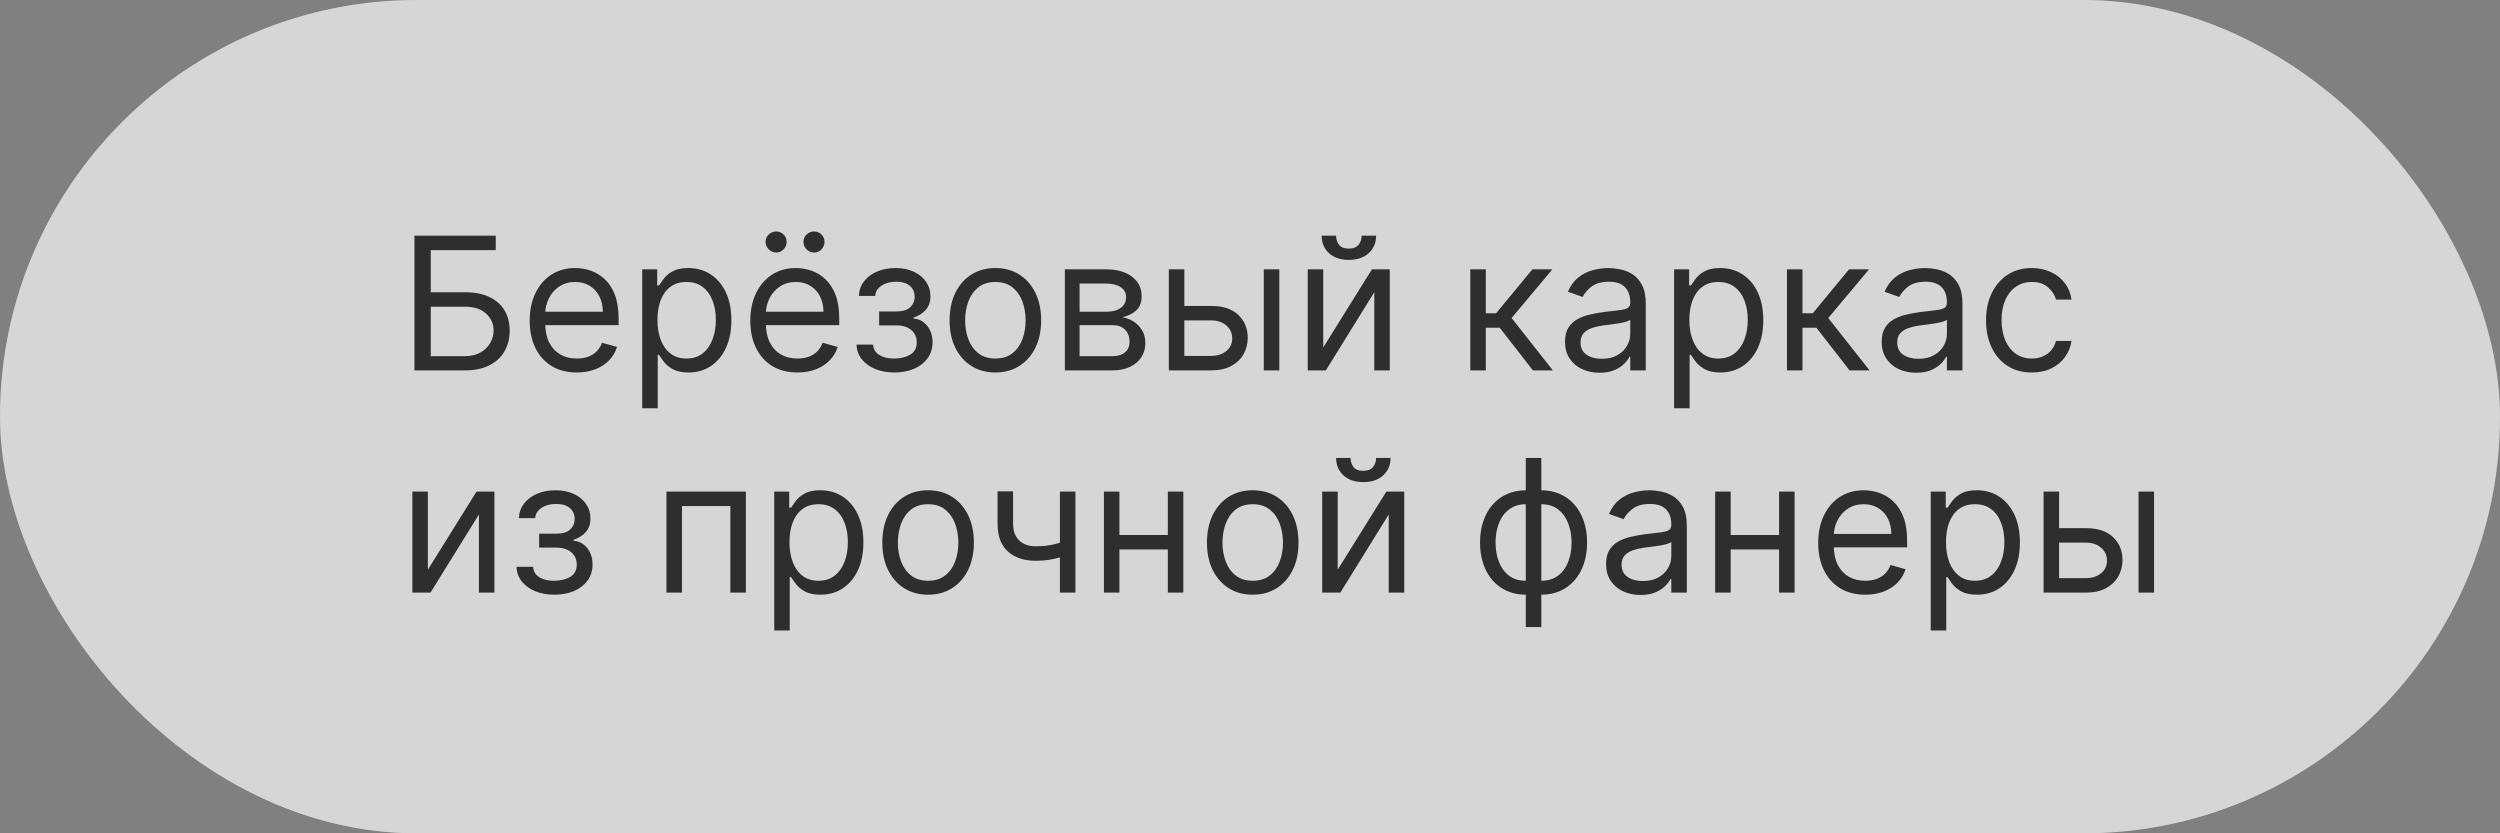
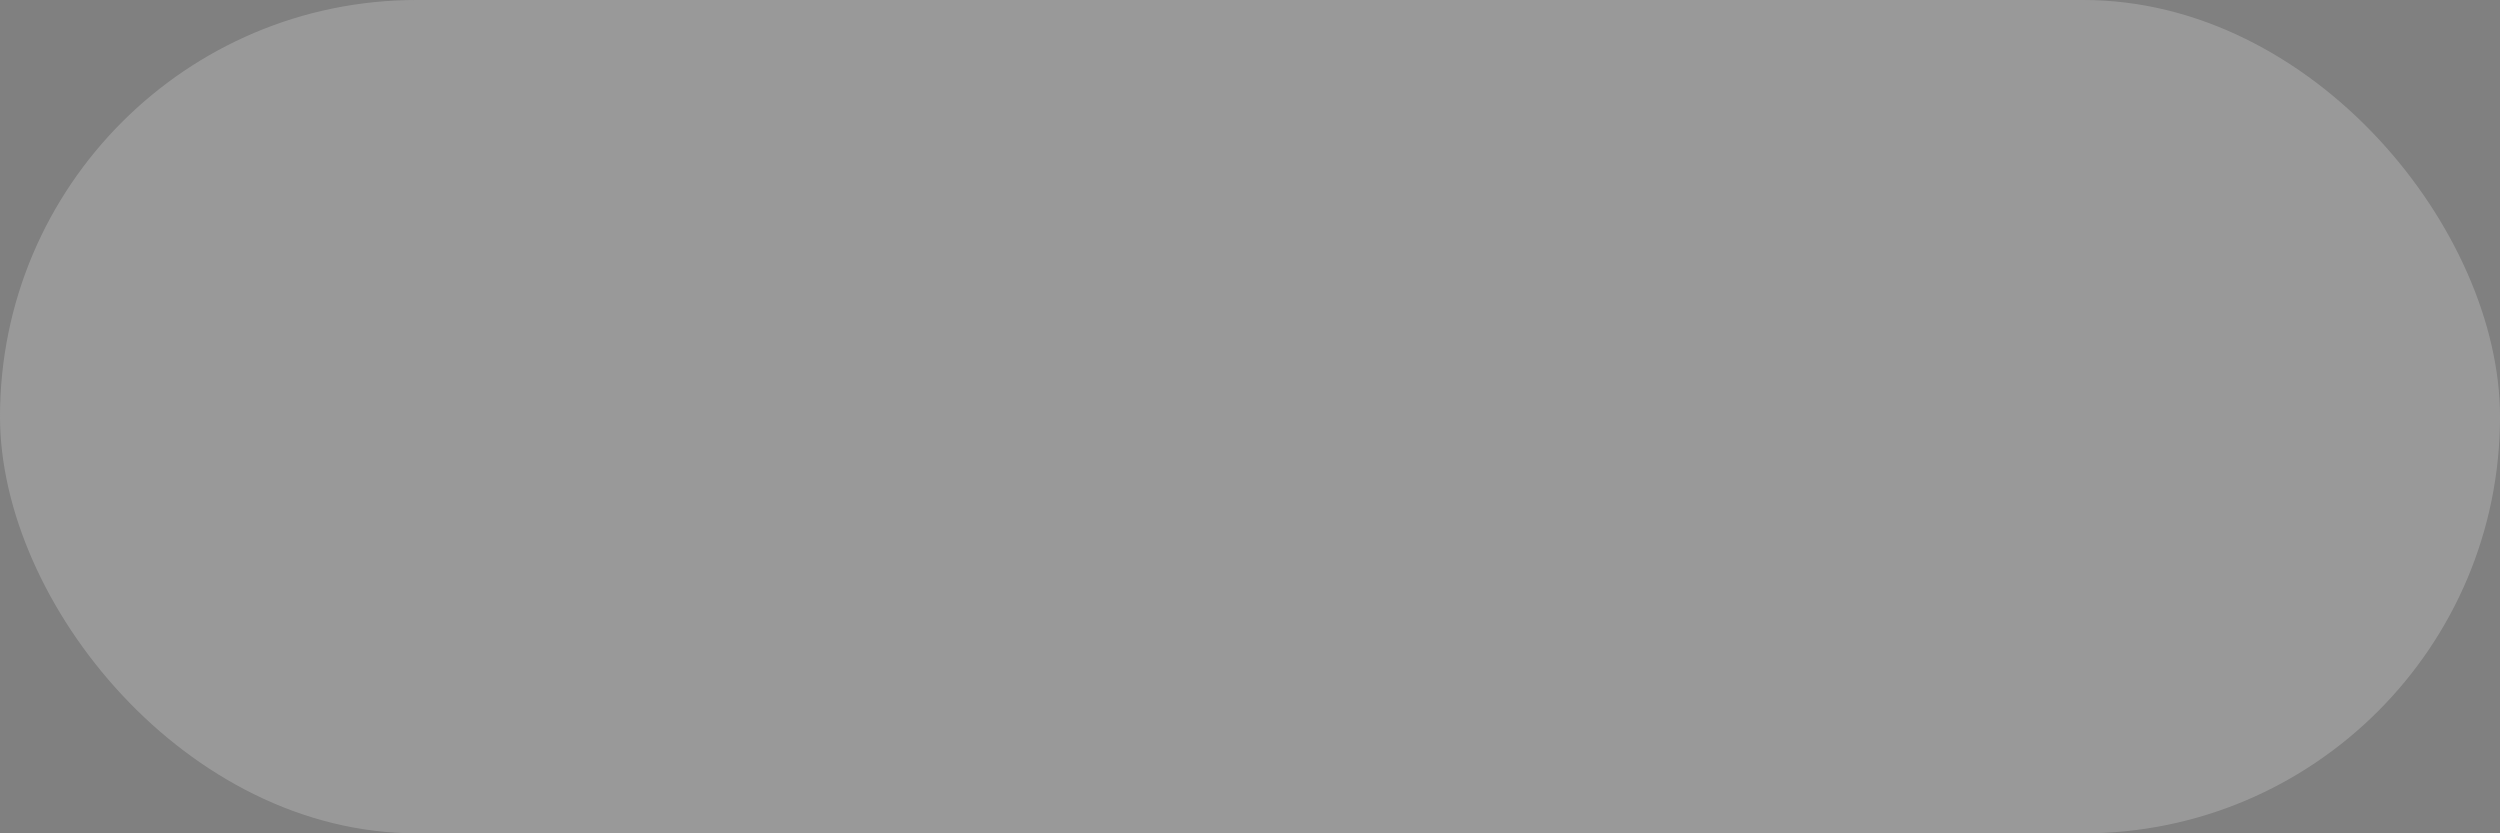
<svg xmlns="http://www.w3.org/2000/svg" width="270" height="90" viewBox="0 0 270 90" fill="none">
  <rect x="0" y="0" width="270" height="90" fill="#808080" stroke="none" />
  <g data-figma-bg-blur-radius="40">
    <rect width="270" height="90" rx="45" fill="#999999" style="mix-blend-mode:overlay" />
-     <rect width="270" height="90" rx="45" fill="white" fill-opacity="0.6" />
  </g>
-   <path d="M44.761 40V25.454H53.54V27.017H46.523V31.562H50.216C51.258 31.562 52.136 31.733 52.851 32.074C53.571 32.415 54.115 32.895 54.484 33.516C54.858 34.136 55.045 34.867 55.045 35.71C55.045 36.553 54.858 37.296 54.484 37.94C54.115 38.584 53.571 39.089 52.851 39.453C52.136 39.818 51.258 40 50.216 40H44.761ZM46.523 38.466H50.216C50.879 38.466 51.44 38.333 51.899 38.068C52.363 37.798 52.714 37.453 52.95 37.031C53.192 36.605 53.312 36.155 53.312 35.682C53.312 34.986 53.045 34.387 52.51 33.885C51.975 33.378 51.21 33.125 50.216 33.125H46.523V38.466ZM62.291 40.227C61.24 40.227 60.334 39.995 59.571 39.531C58.814 39.062 58.229 38.409 57.817 37.571C57.41 36.728 57.206 35.748 57.206 34.631C57.206 33.513 57.41 32.528 57.817 31.676C58.229 30.819 58.802 30.151 59.536 29.673C60.275 29.19 61.136 28.949 62.121 28.949C62.689 28.949 63.25 29.044 63.804 29.233C64.358 29.422 64.863 29.73 65.317 30.156C65.772 30.578 66.134 31.136 66.404 31.832C66.674 32.528 66.809 33.385 66.809 34.403V35.114H58.4V33.665H65.104C65.104 33.049 64.981 32.5 64.735 32.017C64.493 31.534 64.148 31.153 63.698 30.874C63.253 30.594 62.727 30.454 62.121 30.454C61.453 30.454 60.876 30.62 60.388 30.952C59.905 31.278 59.533 31.704 59.273 32.23C59.013 32.756 58.883 33.319 58.883 33.92V34.886C58.883 35.71 59.025 36.409 59.309 36.981C59.597 37.55 59.998 37.983 60.509 38.281C61.02 38.575 61.614 38.722 62.291 38.722C62.732 38.722 63.13 38.66 63.485 38.537C63.845 38.409 64.155 38.22 64.415 37.969C64.675 37.713 64.877 37.396 65.019 37.017L66.638 37.472C66.468 38.021 66.181 38.504 65.779 38.92C65.376 39.332 64.879 39.654 64.287 39.886C63.695 40.114 63.03 40.227 62.291 40.227ZM69.358 44.091V29.091H70.978V30.824H71.177C71.3 30.634 71.47 30.393 71.688 30.099C71.91 29.801 72.228 29.536 72.64 29.304C73.056 29.067 73.62 28.949 74.33 28.949C75.249 28.949 76.058 29.178 76.759 29.638C77.46 30.097 78.007 30.748 78.4 31.591C78.793 32.434 78.989 33.428 78.989 34.574C78.989 35.729 78.793 36.731 78.4 37.578C78.007 38.421 77.462 39.074 76.766 39.538C76.07 39.998 75.267 40.227 74.358 40.227C73.658 40.227 73.097 40.111 72.675 39.879C72.254 39.642 71.929 39.375 71.702 39.077C71.475 38.774 71.3 38.523 71.177 38.324H71.034V44.091H69.358ZM71.006 34.545C71.006 35.369 71.127 36.096 71.368 36.726C71.61 37.351 71.963 37.841 72.427 38.196C72.891 38.546 73.459 38.722 74.131 38.722C74.832 38.722 75.416 38.537 75.885 38.168C76.359 37.794 76.714 37.292 76.951 36.662C77.192 36.028 77.313 35.322 77.313 34.545C77.313 33.778 77.195 33.087 76.958 32.472C76.726 31.851 76.373 31.361 75.9 31.001C75.431 30.637 74.841 30.454 74.131 30.454C73.449 30.454 72.876 30.627 72.412 30.973C71.948 31.314 71.598 31.792 71.361 32.408C71.124 33.019 71.006 33.731 71.006 34.545ZM86.12 40.227C85.069 40.227 84.162 39.995 83.4 39.531C82.642 39.062 82.057 38.409 81.645 37.571C81.238 36.728 81.034 35.748 81.034 34.631C81.034 33.513 81.238 32.528 81.645 31.676C82.057 30.819 82.63 30.151 83.364 29.673C84.103 29.19 84.964 28.949 85.949 28.949C86.517 28.949 87.079 29.044 87.632 29.233C88.186 29.422 88.691 29.73 89.145 30.156C89.6 30.578 89.962 31.136 90.232 31.832C90.502 32.528 90.637 33.385 90.637 34.403V35.114H82.228V33.665H88.932C88.932 33.049 88.809 32.5 88.563 32.017C88.321 31.534 87.976 31.153 87.526 30.874C87.081 30.594 86.555 30.454 85.949 30.454C85.282 30.454 84.704 30.62 84.216 30.952C83.733 31.278 83.362 31.704 83.101 32.23C82.841 32.756 82.711 33.319 82.711 33.92V34.886C82.711 35.71 82.853 36.409 83.137 36.981C83.425 37.55 83.826 37.983 84.337 38.281C84.848 38.575 85.443 38.722 86.12 38.722C86.56 38.722 86.958 38.66 87.313 38.537C87.673 38.409 87.983 38.22 88.243 37.969C88.504 37.713 88.705 37.396 88.847 37.017L90.466 37.472C90.296 38.021 90.009 38.504 89.607 38.92C89.204 39.332 88.707 39.654 88.115 39.886C87.524 40.114 86.858 40.227 86.12 40.227ZM83.819 27.273C83.52 27.273 83.255 27.159 83.023 26.932C82.796 26.7 82.682 26.435 82.682 26.136C82.682 25.81 82.796 25.54 83.023 25.327C83.255 25.109 83.52 25 83.819 25C84.145 25 84.415 25.109 84.628 25.327C84.846 25.54 84.955 25.81 84.955 26.136C84.955 26.435 84.846 26.7 84.628 26.932C84.415 27.159 84.145 27.273 83.819 27.273ZM87.909 27.273C87.611 27.273 87.346 27.159 87.114 26.932C86.887 26.7 86.773 26.435 86.773 26.136C86.773 25.81 86.887 25.54 87.114 25.327C87.346 25.109 87.611 25 87.909 25C88.236 25 88.506 25.109 88.719 25.327C88.937 25.54 89.046 25.81 89.046 26.136C89.046 26.435 88.937 26.7 88.719 26.932C88.506 27.159 88.236 27.273 87.909 27.273ZM92.505 37.216H94.294C94.332 37.708 94.555 38.082 94.962 38.338C95.374 38.594 95.909 38.722 96.567 38.722C97.24 38.722 97.815 38.584 98.293 38.31C98.771 38.03 99.01 37.581 99.01 36.96C99.01 36.596 98.92 36.278 98.74 36.008C98.561 35.734 98.307 35.521 97.981 35.369C97.654 35.218 97.268 35.142 96.823 35.142H94.948V33.636H96.823C97.49 33.636 97.983 33.485 98.3 33.182C98.622 32.879 98.783 32.5 98.783 32.045C98.783 31.558 98.61 31.167 98.265 30.874C97.919 30.575 97.429 30.426 96.794 30.426C96.155 30.426 95.623 30.57 95.196 30.859C94.77 31.143 94.545 31.51 94.522 31.96H92.76C92.779 31.373 92.959 30.855 93.3 30.405C93.641 29.95 94.105 29.595 94.692 29.34C95.279 29.079 95.952 28.949 96.709 28.949C97.476 28.949 98.141 29.084 98.705 29.354C99.273 29.619 99.711 29.981 100.019 30.44C100.331 30.895 100.488 31.411 100.488 31.989C100.488 32.604 100.315 33.101 99.969 33.48C99.624 33.859 99.19 34.129 98.669 34.29V34.403C99.081 34.432 99.439 34.564 99.742 34.801C100.05 35.033 100.289 35.339 100.459 35.717C100.63 36.091 100.715 36.506 100.715 36.96C100.715 37.623 100.537 38.201 100.182 38.693C99.827 39.181 99.339 39.56 98.719 39.83C98.099 40.095 97.391 40.227 96.596 40.227C95.824 40.227 95.132 40.102 94.522 39.851C93.911 39.595 93.425 39.242 93.066 38.793C92.711 38.338 92.524 37.812 92.505 37.216ZM107.501 40.227C106.516 40.227 105.652 39.993 104.909 39.524C104.17 39.055 103.592 38.4 103.176 37.557C102.764 36.714 102.558 35.729 102.558 34.602C102.558 33.466 102.764 32.474 103.176 31.626C103.592 30.779 104.17 30.121 104.909 29.652C105.652 29.183 106.516 28.949 107.501 28.949C108.486 28.949 109.348 29.183 110.086 29.652C110.83 30.121 111.407 30.779 111.819 31.626C112.236 32.474 112.444 33.466 112.444 34.602C112.444 35.729 112.236 36.714 111.819 37.557C111.407 38.4 110.83 39.055 110.086 39.524C109.348 39.993 108.486 40.227 107.501 40.227ZM107.501 38.722C108.249 38.722 108.865 38.53 109.348 38.146C109.831 37.763 110.188 37.258 110.42 36.633C110.652 36.008 110.768 35.331 110.768 34.602C110.768 33.873 110.652 33.194 110.42 32.564C110.188 31.934 109.831 31.425 109.348 31.037C108.865 30.649 108.249 30.454 107.501 30.454C106.753 30.454 106.137 30.649 105.654 31.037C105.172 31.425 104.814 31.934 104.582 32.564C104.35 33.194 104.234 33.873 104.234 34.602C104.234 35.331 104.35 36.008 104.582 36.633C104.814 37.258 105.172 37.763 105.654 38.146C106.137 38.53 106.753 38.722 107.501 38.722ZM115.003 40V29.091H119.463C120.637 29.091 121.57 29.356 122.261 29.886C122.953 30.417 123.298 31.117 123.298 31.989C123.298 32.651 123.102 33.165 122.709 33.53C122.316 33.89 121.812 34.133 121.196 34.261C121.598 34.318 121.989 34.46 122.368 34.688C122.751 34.915 123.069 35.227 123.32 35.625C123.571 36.018 123.696 36.501 123.696 37.074C123.696 37.633 123.554 38.132 123.27 38.572C122.986 39.013 122.579 39.361 122.048 39.617C121.518 39.872 120.884 40 120.145 40H115.003ZM116.594 38.466H120.145C120.723 38.466 121.175 38.329 121.501 38.054C121.828 37.779 121.991 37.405 121.991 36.932C121.991 36.368 121.828 35.926 121.501 35.604C121.175 35.277 120.723 35.114 120.145 35.114H116.594V38.466ZM116.594 33.665H119.463C119.913 33.665 120.299 33.603 120.621 33.48C120.943 33.352 121.189 33.172 121.359 32.94C121.535 32.704 121.622 32.424 121.622 32.102C121.622 31.643 121.43 31.283 121.047 31.023C120.663 30.758 120.135 30.625 119.463 30.625H116.594V33.665ZM127.682 33.04H130.807C132.086 33.04 133.063 33.364 133.74 34.013C134.417 34.661 134.756 35.483 134.756 36.477C134.756 37.131 134.605 37.725 134.301 38.26C133.998 38.79 133.553 39.214 132.966 39.531C132.379 39.844 131.659 40 130.807 40H126.233V29.091H127.909V38.438H130.807C131.47 38.438 132.015 38.262 132.441 37.912C132.867 37.562 133.08 37.112 133.08 36.562C133.08 35.985 132.867 35.514 132.441 35.149C132.015 34.785 131.47 34.602 130.807 34.602H127.682V33.04ZM136.489 40V29.091H138.165V40H136.489ZM142.909 37.528L148.165 29.091H150.097V40H148.421V31.562L143.194 40H141.233V29.091H142.909V37.528ZM147.057 25.454H148.62C148.62 26.222 148.355 26.849 147.824 27.337C147.294 27.824 146.574 28.068 145.665 28.068C144.77 28.068 144.058 27.824 143.527 27.337C143.002 26.849 142.739 26.222 142.739 25.454H144.301C144.301 25.824 144.403 26.148 144.607 26.428C144.815 26.707 145.168 26.847 145.665 26.847C146.162 26.847 146.517 26.707 146.73 26.428C146.948 26.148 147.057 25.824 147.057 25.454ZM158.792 40V29.091H160.468V33.835H161.576L165.496 29.091H167.656L163.252 34.347L167.712 40H165.553L161.974 35.398H160.468V40H158.792ZM172.744 40.256C172.053 40.256 171.426 40.126 170.862 39.865C170.299 39.6 169.851 39.219 169.52 38.722C169.188 38.22 169.023 37.614 169.023 36.903C169.023 36.278 169.146 35.772 169.392 35.383C169.638 34.99 169.967 34.683 170.379 34.46C170.791 34.238 171.246 34.072 171.743 33.963C172.245 33.849 172.749 33.76 173.256 33.693C173.919 33.608 174.456 33.544 174.868 33.501C175.285 33.454 175.588 33.376 175.777 33.267C175.971 33.158 176.068 32.969 176.068 32.699V32.642C176.068 31.941 175.876 31.397 175.493 31.009C175.114 30.62 174.539 30.426 173.767 30.426C172.967 30.426 172.339 30.601 171.885 30.952C171.43 31.302 171.111 31.676 170.926 32.074L169.335 31.506C169.619 30.843 169.998 30.327 170.472 29.957C170.95 29.583 171.471 29.323 172.034 29.176C172.602 29.025 173.161 28.949 173.71 28.949C174.061 28.949 174.463 28.991 174.918 29.077C175.377 29.157 175.82 29.325 176.246 29.581C176.677 29.837 177.034 30.223 177.318 30.739C177.602 31.255 177.744 31.946 177.744 32.812V40H176.068V38.523H175.983C175.869 38.76 175.68 39.013 175.415 39.283C175.15 39.553 174.797 39.782 174.357 39.972C173.916 40.161 173.379 40.256 172.744 40.256ZM173 38.75C173.663 38.75 174.222 38.62 174.676 38.359C175.135 38.099 175.481 37.763 175.713 37.351C175.95 36.939 176.068 36.506 176.068 36.051V34.517C175.997 34.602 175.841 34.68 175.599 34.751C175.363 34.818 175.088 34.877 174.776 34.929C174.468 34.976 174.167 35.019 173.874 35.057C173.585 35.09 173.35 35.118 173.17 35.142C172.735 35.199 172.328 35.291 171.949 35.419C171.575 35.542 171.272 35.729 171.04 35.98C170.813 36.226 170.699 36.562 170.699 36.989C170.699 37.571 170.914 38.011 171.345 38.31C171.781 38.603 172.332 38.75 173 38.75ZM180.804 44.091V29.091H182.423V30.824H182.622C182.745 30.634 182.915 30.393 183.133 30.099C183.356 29.801 183.673 29.536 184.085 29.304C184.502 29.067 185.065 28.949 185.775 28.949C186.694 28.949 187.503 29.178 188.204 29.638C188.905 30.097 189.452 30.748 189.845 31.591C190.238 32.434 190.434 33.428 190.434 34.574C190.434 35.729 190.238 36.731 189.845 37.578C189.452 38.421 188.907 39.074 188.211 39.538C187.515 39.998 186.713 40.227 185.804 40.227C185.103 40.227 184.542 40.111 184.12 39.879C183.699 39.642 183.375 39.375 183.147 39.077C182.92 38.774 182.745 38.523 182.622 38.324H182.48V44.091H180.804ZM182.451 34.545C182.451 35.369 182.572 36.096 182.814 36.726C183.055 37.351 183.408 37.841 183.872 38.196C184.336 38.546 184.904 38.722 185.576 38.722C186.277 38.722 186.862 38.537 187.331 38.168C187.804 37.794 188.159 37.292 188.396 36.662C188.637 36.028 188.758 35.322 188.758 34.545C188.758 33.778 188.64 33.087 188.403 32.472C188.171 31.851 187.818 31.361 187.345 31.001C186.876 30.637 186.287 30.454 185.576 30.454C184.895 30.454 184.322 30.627 183.858 30.973C183.394 31.314 183.043 31.792 182.806 32.408C182.57 33.019 182.451 33.731 182.451 34.545ZM192.991 40V29.091H194.667V33.835H195.775L199.696 29.091H201.855L197.451 34.347L201.912 40H199.752L196.173 35.398H194.667V40H192.991ZM206.944 40.256C206.252 40.256 205.625 40.126 205.061 39.865C204.498 39.6 204.051 39.219 203.719 38.722C203.388 38.22 203.222 37.614 203.222 36.903C203.222 36.278 203.345 35.772 203.591 35.383C203.837 34.99 204.167 34.683 204.578 34.46C204.99 34.238 205.445 34.072 205.942 33.963C206.444 33.849 206.948 33.76 207.455 33.693C208.118 33.608 208.655 33.544 209.067 33.501C209.484 33.454 209.787 33.376 209.976 33.267C210.17 33.158 210.267 32.969 210.267 32.699V32.642C210.267 31.941 210.076 31.397 209.692 31.009C209.313 30.62 208.738 30.426 207.966 30.426C207.166 30.426 206.539 30.601 206.084 30.952C205.63 31.302 205.31 31.676 205.125 32.074L203.534 31.506C203.819 30.843 204.197 30.327 204.671 29.957C205.149 29.583 205.67 29.323 206.233 29.176C206.801 29.025 207.36 28.949 207.909 28.949C208.26 28.949 208.662 28.991 209.117 29.077C209.576 29.157 210.019 29.325 210.445 29.581C210.876 29.837 211.233 30.223 211.517 30.739C211.801 31.255 211.944 31.946 211.944 32.812V40H210.267V38.523H210.182C210.069 38.76 209.879 39.013 209.614 39.283C209.349 39.553 208.996 39.782 208.556 39.972C208.115 40.161 207.578 40.256 206.944 40.256ZM207.199 38.75C207.862 38.75 208.421 38.62 208.875 38.359C209.335 38.099 209.68 37.763 209.912 37.351C210.149 36.939 210.267 36.506 210.267 36.051V34.517C210.196 34.602 210.04 34.68 209.799 34.751C209.562 34.818 209.287 34.877 208.975 34.929C208.667 34.976 208.366 35.019 208.073 35.057C207.784 35.09 207.55 35.118 207.37 35.142C206.934 35.199 206.527 35.291 206.148 35.419C205.774 35.542 205.471 35.729 205.239 35.98C205.012 36.226 204.898 36.562 204.898 36.989C204.898 37.571 205.114 38.011 205.544 38.31C205.98 38.603 206.532 38.75 207.199 38.75ZM219.435 40.227C218.412 40.227 217.531 39.986 216.793 39.503C216.054 39.02 215.486 38.355 215.088 37.507C214.69 36.66 214.491 35.691 214.491 34.602C214.491 33.494 214.695 32.517 215.102 31.669C215.514 30.817 216.087 30.151 216.821 29.673C217.56 29.19 218.421 28.949 219.406 28.949C220.173 28.949 220.865 29.091 221.48 29.375C222.096 29.659 222.6 30.057 222.993 30.568C223.386 31.079 223.63 31.676 223.724 32.358H222.048C221.92 31.861 221.636 31.421 221.196 31.037C220.76 30.649 220.173 30.454 219.435 30.454C218.781 30.454 218.208 30.625 217.716 30.966C217.228 31.302 216.847 31.778 216.572 32.394C216.303 33.004 216.168 33.722 216.168 34.545C216.168 35.388 216.3 36.122 216.565 36.747C216.835 37.372 217.214 37.858 217.702 38.203C218.194 38.549 218.772 38.722 219.435 38.722C219.87 38.722 220.266 38.646 220.621 38.494C220.976 38.343 221.277 38.125 221.523 37.841C221.769 37.557 221.944 37.216 222.048 36.818H223.724C223.63 37.462 223.395 38.042 223.021 38.558C222.652 39.07 222.162 39.477 221.551 39.78C220.945 40.078 220.24 40.227 219.435 40.227ZM46.21 61.528L51.466 53.091H53.398V64H51.722V55.562L46.494 64H44.534V53.091H46.21V61.528ZM55.786 61.216H57.576C57.614 61.708 57.836 62.082 58.243 62.338C58.655 62.594 59.19 62.722 59.848 62.722C60.521 62.722 61.096 62.584 61.574 62.31C62.052 62.03 62.291 61.581 62.291 60.96C62.291 60.596 62.202 60.278 62.022 60.008C61.842 59.734 61.588 59.521 61.262 59.369C60.935 59.218 60.549 59.142 60.104 59.142H58.229V57.636H60.104C60.772 57.636 61.264 57.485 61.581 57.182C61.903 56.879 62.064 56.5 62.064 56.045C62.064 55.558 61.892 55.167 61.546 54.874C61.2 54.575 60.71 54.426 60.076 54.426C59.436 54.426 58.904 54.571 58.478 54.859C58.051 55.144 57.827 55.51 57.803 55.96H56.041C56.06 55.373 56.24 54.855 56.581 54.405C56.922 53.95 57.386 53.595 57.973 53.34C58.56 53.079 59.233 52.949 59.99 52.949C60.758 52.949 61.423 53.084 61.986 53.354C62.554 53.619 62.992 53.981 63.3 54.44C63.613 54.895 63.769 55.411 63.769 55.989C63.769 56.604 63.596 57.101 63.25 57.48C62.905 57.859 62.471 58.129 61.951 58.29V58.403C62.363 58.432 62.72 58.564 63.023 58.801C63.331 59.033 63.57 59.339 63.74 59.717C63.911 60.091 63.996 60.506 63.996 60.96C63.996 61.623 63.819 62.201 63.463 62.693C63.108 63.181 62.621 63.56 62 63.83C61.38 64.095 60.672 64.227 59.877 64.227C59.105 64.227 58.414 64.102 57.803 63.851C57.192 63.595 56.707 63.242 56.347 62.793C55.992 62.338 55.805 61.812 55.786 61.216ZM71.975 64V53.091H80.555V64H78.879V54.653H73.652V64H71.975ZM83.616 68.091V53.091H85.235V54.824H85.434C85.557 54.635 85.728 54.393 85.946 54.099C86.168 53.801 86.485 53.536 86.897 53.304C87.314 53.067 87.877 52.949 88.588 52.949C89.506 52.949 90.316 53.178 91.017 53.638C91.717 54.097 92.264 54.748 92.657 55.591C93.05 56.434 93.247 57.428 93.247 58.574C93.247 59.729 93.05 60.731 92.657 61.578C92.264 62.421 91.72 63.074 91.024 63.538C90.328 63.998 89.525 64.227 88.616 64.227C87.915 64.227 87.354 64.111 86.933 63.879C86.511 63.642 86.187 63.375 85.96 63.077C85.733 62.774 85.557 62.523 85.434 62.324H85.292V68.091H83.616ZM85.264 58.545C85.264 59.369 85.385 60.096 85.626 60.726C85.868 61.351 86.22 61.841 86.684 62.196C87.148 62.546 87.716 62.722 88.389 62.722C89.09 62.722 89.674 62.537 90.143 62.168C90.617 61.794 90.972 61.292 91.209 60.662C91.45 60.028 91.571 59.322 91.571 58.545C91.571 57.778 91.452 57.087 91.216 56.472C90.984 55.851 90.631 55.361 90.157 55.001C89.689 54.637 89.099 54.455 88.389 54.455C87.707 54.455 87.134 54.627 86.67 54.973C86.206 55.314 85.856 55.792 85.619 56.408C85.382 57.019 85.264 57.731 85.264 58.545ZM100.235 64.227C99.251 64.227 98.386 63.993 97.643 63.524C96.904 63.055 96.327 62.4 95.91 61.557C95.498 60.714 95.292 59.729 95.292 58.602C95.292 57.466 95.498 56.474 95.91 55.626C96.327 54.779 96.904 54.121 97.643 53.652C98.386 53.183 99.251 52.949 100.235 52.949C101.22 52.949 102.082 53.183 102.821 53.652C103.564 54.121 104.142 54.779 104.554 55.626C104.97 56.474 105.179 57.466 105.179 58.602C105.179 59.729 104.97 60.714 104.554 61.557C104.142 62.4 103.564 63.055 102.821 63.524C102.082 63.993 101.22 64.227 100.235 64.227ZM100.235 62.722C100.984 62.722 101.599 62.53 102.082 62.146C102.565 61.763 102.922 61.258 103.154 60.633C103.386 60.008 103.502 59.331 103.502 58.602C103.502 57.873 103.386 57.194 103.154 56.564C102.922 55.934 102.565 55.425 102.082 55.037C101.599 54.649 100.984 54.455 100.235 54.455C99.487 54.455 98.872 54.649 98.389 55.037C97.906 55.425 97.548 55.934 97.316 56.564C97.084 57.194 96.968 57.873 96.968 58.602C96.968 59.331 97.084 60.008 97.316 60.633C97.548 61.258 97.906 61.763 98.389 62.146C98.872 62.53 99.487 62.722 100.235 62.722ZM116.146 53.091V64H114.47V53.091H116.146ZM115.493 58.29V59.852C115.114 59.994 114.738 60.12 114.364 60.229C113.99 60.333 113.597 60.416 113.185 60.477C112.773 60.534 112.321 60.562 111.828 60.562C110.592 60.562 109.6 60.229 108.852 59.561C108.109 58.894 107.737 57.892 107.737 56.557V53.062H109.413V56.557C109.413 57.115 109.52 57.575 109.733 57.935C109.946 58.294 110.235 58.562 110.599 58.737C110.964 58.912 111.374 59 111.828 59C112.538 59 113.18 58.936 113.753 58.808C114.33 58.676 114.911 58.503 115.493 58.29ZM126.523 57.778V59.341H120.5V57.778H126.523ZM120.898 53.091V64H119.222V53.091H120.898ZM127.801 53.091V64H126.125V53.091H127.801ZM135.294 64.227C134.309 64.227 133.445 63.993 132.702 63.524C131.963 63.055 131.385 62.4 130.969 61.557C130.557 60.714 130.351 59.729 130.351 58.602C130.351 57.466 130.557 56.474 130.969 55.626C131.385 54.779 131.963 54.121 132.702 53.652C133.445 53.183 134.309 52.949 135.294 52.949C136.279 52.949 137.141 53.183 137.879 53.652C138.623 54.121 139.2 54.779 139.612 55.626C140.029 56.474 140.237 57.466 140.237 58.602C140.237 59.729 140.029 60.714 139.612 61.557C139.2 62.4 138.623 63.055 137.879 63.524C137.141 63.993 136.279 64.227 135.294 64.227ZM135.294 62.722C136.042 62.722 136.658 62.53 137.141 62.146C137.624 61.763 137.981 61.258 138.213 60.633C138.445 60.008 138.561 59.331 138.561 58.602C138.561 57.873 138.445 57.194 138.213 56.564C137.981 55.934 137.624 55.425 137.141 55.037C136.658 54.649 136.042 54.455 135.294 54.455C134.546 54.455 133.93 54.649 133.447 55.037C132.964 55.425 132.607 55.934 132.375 56.564C132.143 57.194 132.027 57.873 132.027 58.602C132.027 59.331 132.143 60.008 132.375 60.633C132.607 61.258 132.964 61.763 133.447 62.146C133.93 62.53 134.546 62.722 135.294 62.722ZM144.472 61.528L149.728 53.091H151.659V64H149.983V55.562L144.756 64H142.796V53.091H144.472V61.528ZM148.62 49.455H150.182C150.182 50.222 149.917 50.849 149.387 51.337C148.856 51.824 148.137 52.068 147.228 52.068C146.333 52.068 145.62 51.824 145.09 51.337C144.564 50.849 144.301 50.222 144.301 49.455H145.864C145.864 49.824 145.966 50.148 146.169 50.428C146.378 50.707 146.73 50.847 147.228 50.847C147.725 50.847 148.08 50.707 148.293 50.428C148.511 50.148 148.62 49.824 148.62 49.455ZM164.786 67.722V49.455H166.462V67.722H164.786ZM164.786 64.227C164.048 64.227 163.375 64.095 162.769 63.83C162.163 63.56 161.642 63.178 161.207 62.686C160.771 62.189 160.435 61.595 160.198 60.903C159.961 60.212 159.843 59.445 159.843 58.602C159.843 57.75 159.961 56.978 160.198 56.287C160.435 55.591 160.771 54.994 161.207 54.497C161.642 54 162.163 53.619 162.769 53.354C163.375 53.084 164.048 52.949 164.786 52.949H165.298V64.227H164.786ZM164.786 62.722H165.07V54.455H164.786C164.228 54.455 163.742 54.568 163.33 54.795C162.918 55.018 162.577 55.323 162.308 55.712C162.042 56.095 161.844 56.535 161.711 57.033C161.583 57.53 161.519 58.053 161.519 58.602C161.519 59.331 161.635 60.008 161.867 60.633C162.099 61.258 162.457 61.763 162.94 62.146C163.423 62.53 164.038 62.722 164.786 62.722ZM166.462 64.227H165.951V52.949H166.462C167.201 52.949 167.873 53.084 168.479 53.354C169.085 53.619 169.606 54 170.042 54.497C170.478 54.994 170.814 55.591 171.05 56.287C171.287 56.978 171.406 57.75 171.406 58.602C171.406 59.445 171.287 60.212 171.05 60.903C170.814 61.595 170.478 62.189 170.042 62.686C169.606 63.178 169.085 63.56 168.479 63.83C167.873 64.095 167.201 64.227 166.462 64.227ZM166.462 62.722C167.026 62.722 167.511 62.613 167.918 62.395C168.33 62.172 168.669 61.869 168.934 61.486C169.204 61.097 169.403 60.657 169.531 60.165C169.663 59.668 169.729 59.147 169.729 58.602C169.729 57.873 169.613 57.194 169.381 56.564C169.149 55.934 168.792 55.425 168.309 55.037C167.826 54.649 167.21 54.455 166.462 54.455H166.178V62.722H166.462ZM177.178 64.256C176.487 64.256 175.859 64.126 175.296 63.865C174.732 63.6 174.285 63.219 173.953 62.722C173.622 62.22 173.456 61.614 173.456 60.903C173.456 60.278 173.579 59.772 173.826 59.383C174.072 58.99 174.401 58.683 174.813 58.46C175.225 58.238 175.679 58.072 176.176 57.963C176.678 57.849 177.183 57.76 177.689 57.693C178.352 57.608 178.89 57.544 179.301 57.501C179.718 57.454 180.021 57.376 180.211 57.267C180.405 57.158 180.502 56.969 180.502 56.699V56.642C180.502 55.941 180.31 55.397 179.926 55.008C179.548 54.62 178.972 54.426 178.201 54.426C177.4 54.426 176.773 54.601 176.319 54.952C175.864 55.302 175.544 55.676 175.36 56.074L173.769 55.506C174.053 54.843 174.432 54.327 174.905 53.957C175.383 53.583 175.904 53.323 176.468 53.176C177.036 53.025 177.595 52.949 178.144 52.949C178.494 52.949 178.897 52.992 179.351 53.077C179.81 53.157 180.253 53.325 180.679 53.581C181.11 53.837 181.468 54.222 181.752 54.739C182.036 55.255 182.178 55.946 182.178 56.812V64H180.502V62.523H180.417C180.303 62.76 180.114 63.013 179.848 63.283C179.583 63.553 179.23 63.782 178.79 63.972C178.35 64.161 177.812 64.256 177.178 64.256ZM177.434 62.75C178.096 62.75 178.655 62.62 179.11 62.359C179.569 62.099 179.915 61.763 180.147 61.351C180.383 60.939 180.502 60.506 180.502 60.051V58.517C180.431 58.602 180.275 58.68 180.033 58.751C179.796 58.818 179.522 58.877 179.209 58.929C178.901 58.976 178.601 59.019 178.307 59.057C178.018 59.09 177.784 59.118 177.604 59.142C177.168 59.199 176.761 59.291 176.382 59.419C176.008 59.542 175.705 59.729 175.473 59.98C175.246 60.226 175.132 60.562 175.132 60.989C175.132 61.571 175.348 62.011 175.779 62.31C176.214 62.603 176.766 62.75 177.434 62.75ZM192.538 57.778V59.341H186.516V57.778H192.538ZM186.913 53.091V64H185.237V53.091H186.913ZM193.817 53.091V64H192.141V53.091H193.817ZM201.452 64.227C200.401 64.227 199.494 63.995 198.732 63.531C197.974 63.062 197.389 62.409 196.977 61.571C196.57 60.728 196.366 59.748 196.366 58.631C196.366 57.513 196.57 56.528 196.977 55.676C197.389 54.819 197.962 54.151 198.696 53.673C199.435 53.19 200.296 52.949 201.281 52.949C201.849 52.949 202.411 53.044 202.964 53.233C203.518 53.422 204.023 53.73 204.477 54.156C204.932 54.578 205.294 55.136 205.564 55.832C205.834 56.528 205.969 57.385 205.969 58.403V59.114H197.56V57.665H204.264C204.264 57.049 204.141 56.5 203.895 56.017C203.653 55.534 203.308 55.153 202.858 54.874C202.413 54.594 201.887 54.455 201.281 54.455C200.614 54.455 200.036 54.62 199.548 54.952C199.065 55.278 198.694 55.705 198.433 56.23C198.173 56.756 198.043 57.319 198.043 57.92V58.886C198.043 59.71 198.185 60.409 198.469 60.981C198.758 61.55 199.158 61.983 199.669 62.281C200.18 62.575 200.775 62.722 201.452 62.722C201.892 62.722 202.29 62.66 202.645 62.537C203.005 62.409 203.315 62.22 203.575 61.969C203.836 61.713 204.037 61.396 204.179 61.017L205.798 61.472C205.628 62.021 205.341 62.504 204.939 62.92C204.536 63.332 204.039 63.654 203.447 63.886C202.856 64.114 202.19 64.227 201.452 64.227ZM208.518 68.091V53.091H210.138V54.824H210.337C210.46 54.635 210.63 54.393 210.848 54.099C211.071 53.801 211.388 53.536 211.8 53.304C212.216 53.067 212.78 52.949 213.49 52.949C214.409 52.949 215.218 53.178 215.919 53.638C216.62 54.097 217.167 54.748 217.56 55.591C217.953 56.434 218.149 57.428 218.149 58.574C218.149 59.729 217.953 60.731 217.56 61.578C217.167 62.421 216.622 63.074 215.926 63.538C215.23 63.998 214.428 64.227 213.518 64.227C212.818 64.227 212.257 64.111 211.835 63.879C211.414 63.642 211.089 63.375 210.862 63.077C210.635 62.774 210.46 62.523 210.337 62.324H210.195V68.091H208.518ZM210.166 58.545C210.166 59.369 210.287 60.096 210.528 60.726C210.77 61.351 211.123 61.841 211.587 62.196C212.051 62.546 212.619 62.722 213.291 62.722C213.992 62.722 214.577 62.537 215.045 62.168C215.519 61.794 215.874 61.292 216.111 60.662C216.352 60.028 216.473 59.322 216.473 58.545C216.473 57.778 216.355 57.087 216.118 56.472C215.886 55.851 215.533 55.361 215.06 55.001C214.591 54.637 214.001 54.455 213.291 54.455C212.609 54.455 212.036 54.627 211.572 54.973C211.108 55.314 210.758 55.792 210.521 56.408C210.285 57.019 210.166 57.731 210.166 58.545ZM222.155 57.04H225.28C226.558 57.04 227.536 57.364 228.213 58.013C228.89 58.661 229.229 59.483 229.229 60.477C229.229 61.131 229.077 61.725 228.774 62.26C228.471 62.79 228.026 63.214 227.439 63.531C226.852 63.844 226.132 64 225.28 64H220.706V53.091H222.382V62.438H225.28C225.943 62.438 226.487 62.262 226.913 61.912C227.339 61.562 227.553 61.112 227.553 60.562C227.553 59.985 227.339 59.514 226.913 59.149C226.487 58.785 225.943 58.602 225.28 58.602H222.155V57.04ZM230.962 64V53.091H232.638V64H230.962Z" fill="#2E2E2E" />
  <defs>
    <clipPath id="bgblur_0_2401_386_clip_path" transform="translate(40 40)">
      <rect width="270" height="90" rx="45" />
    </clipPath>
  </defs>
</svg>